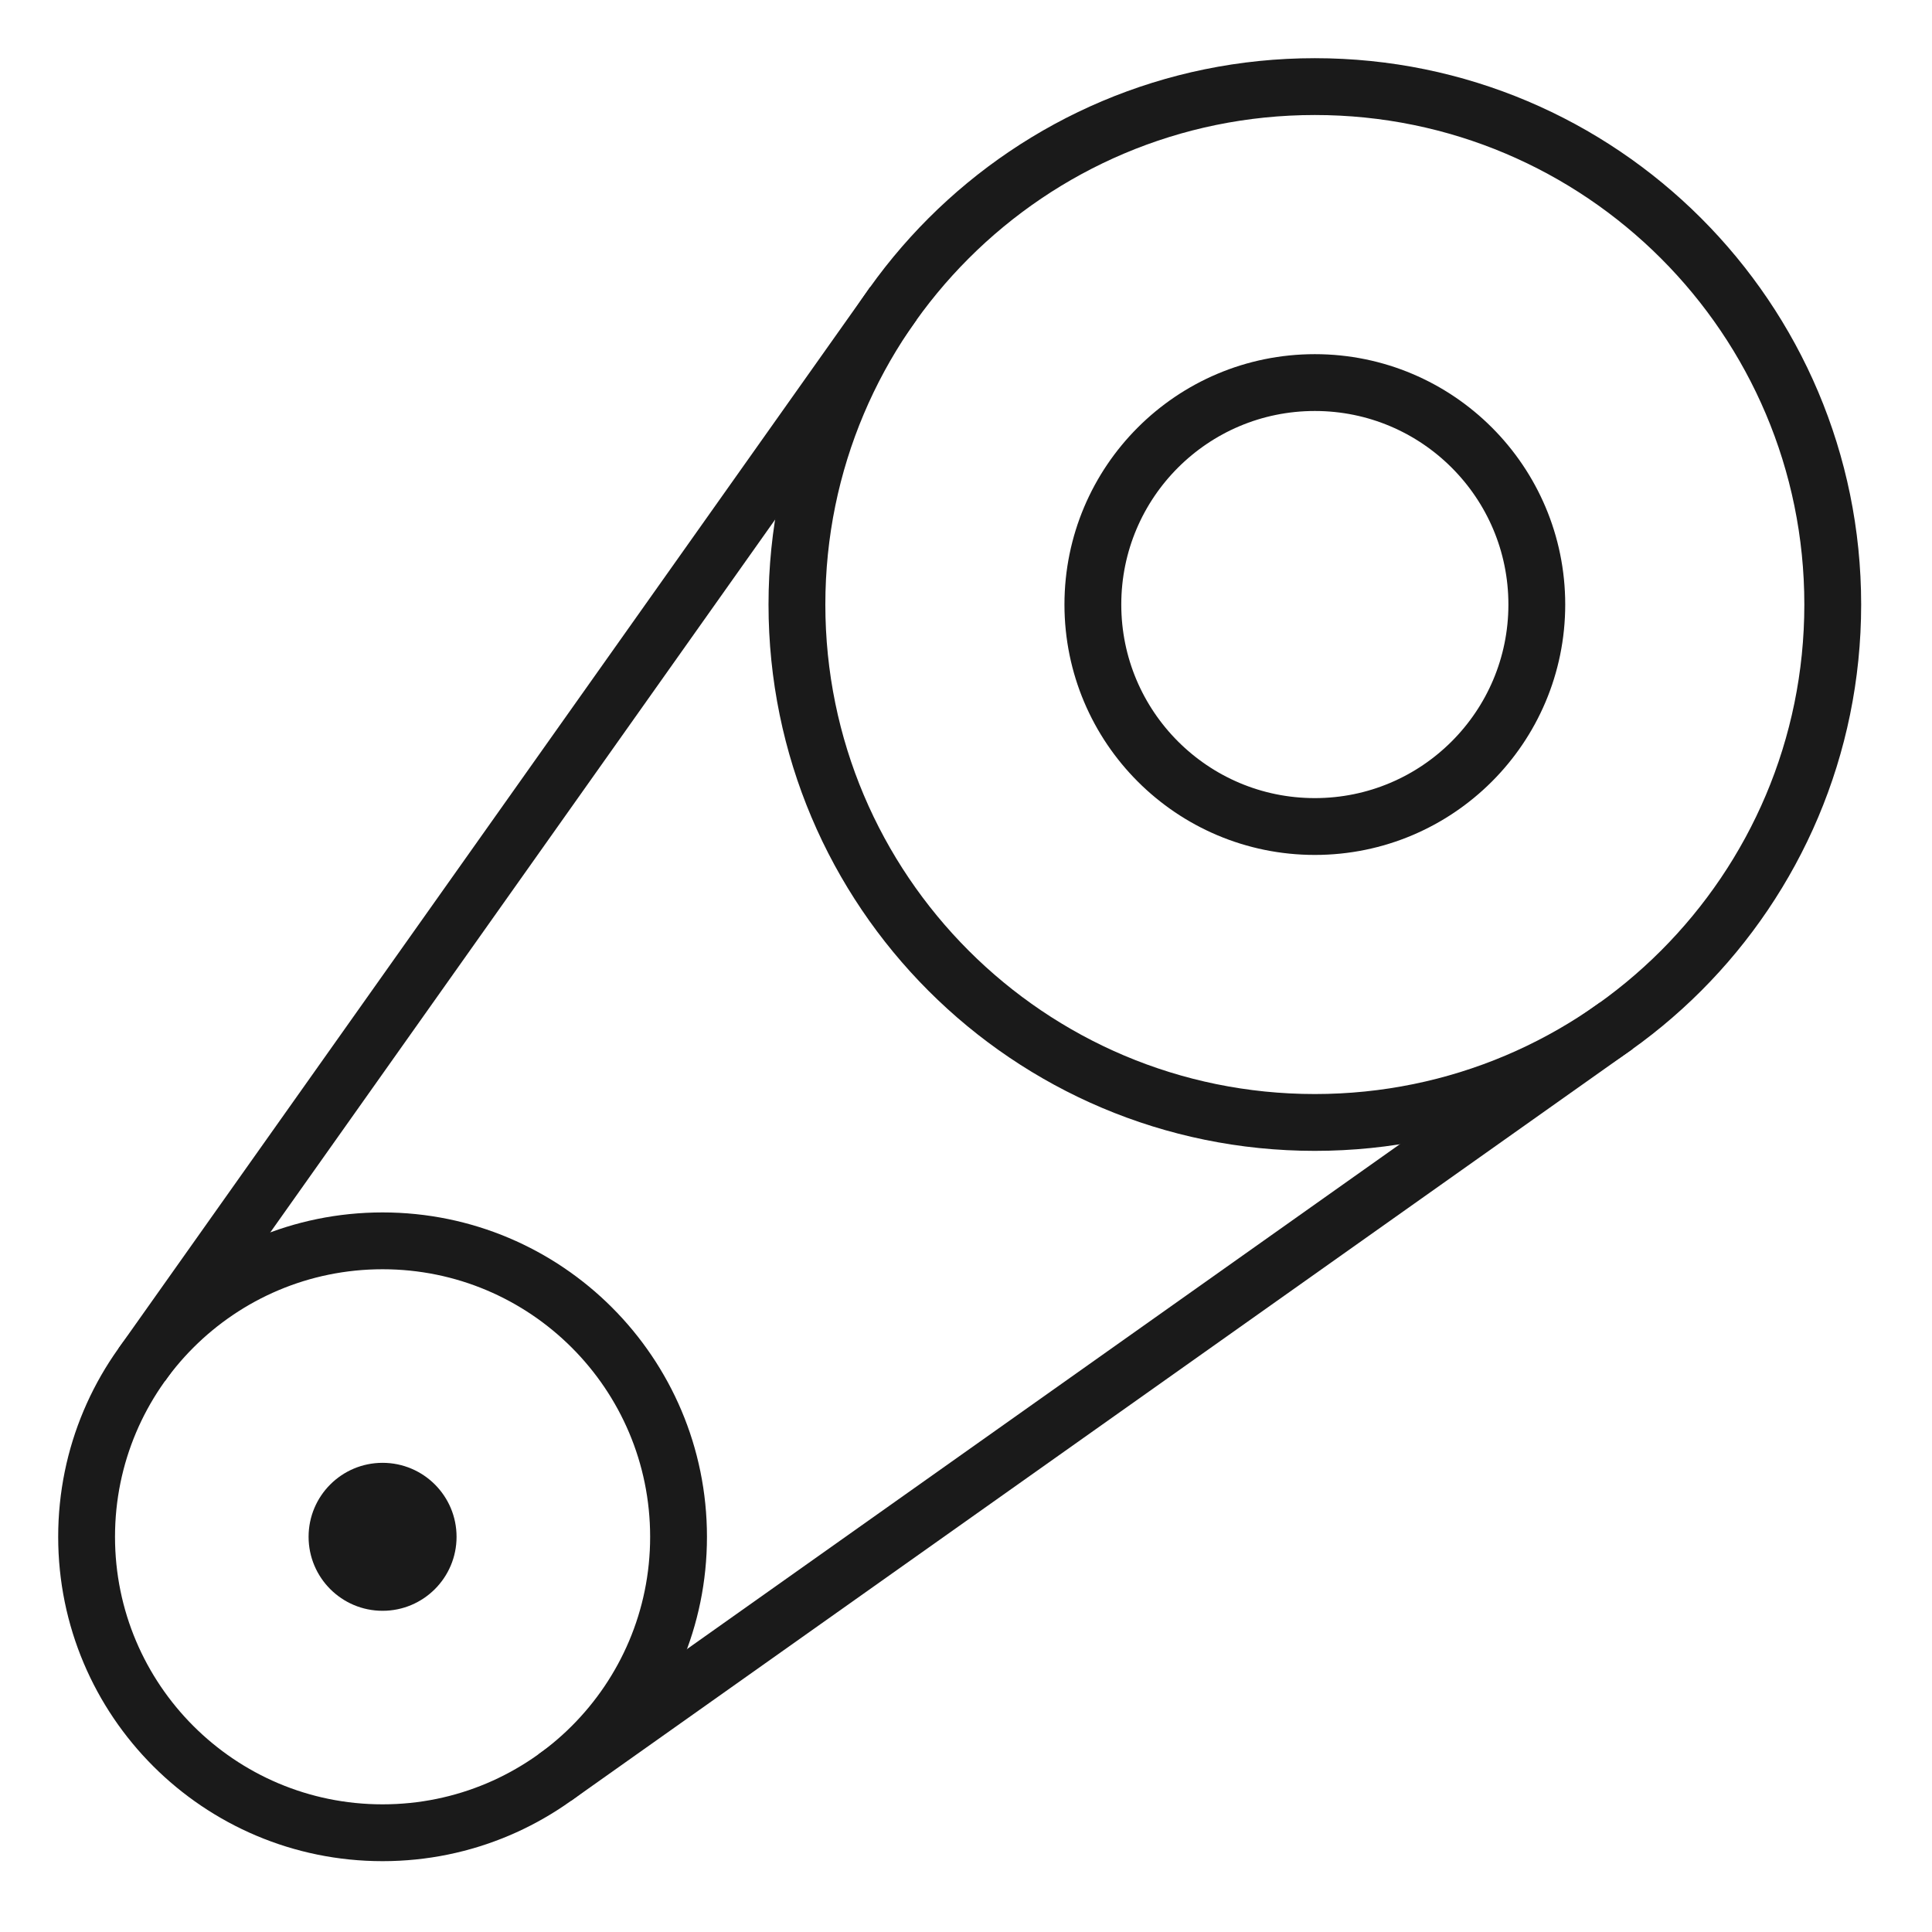
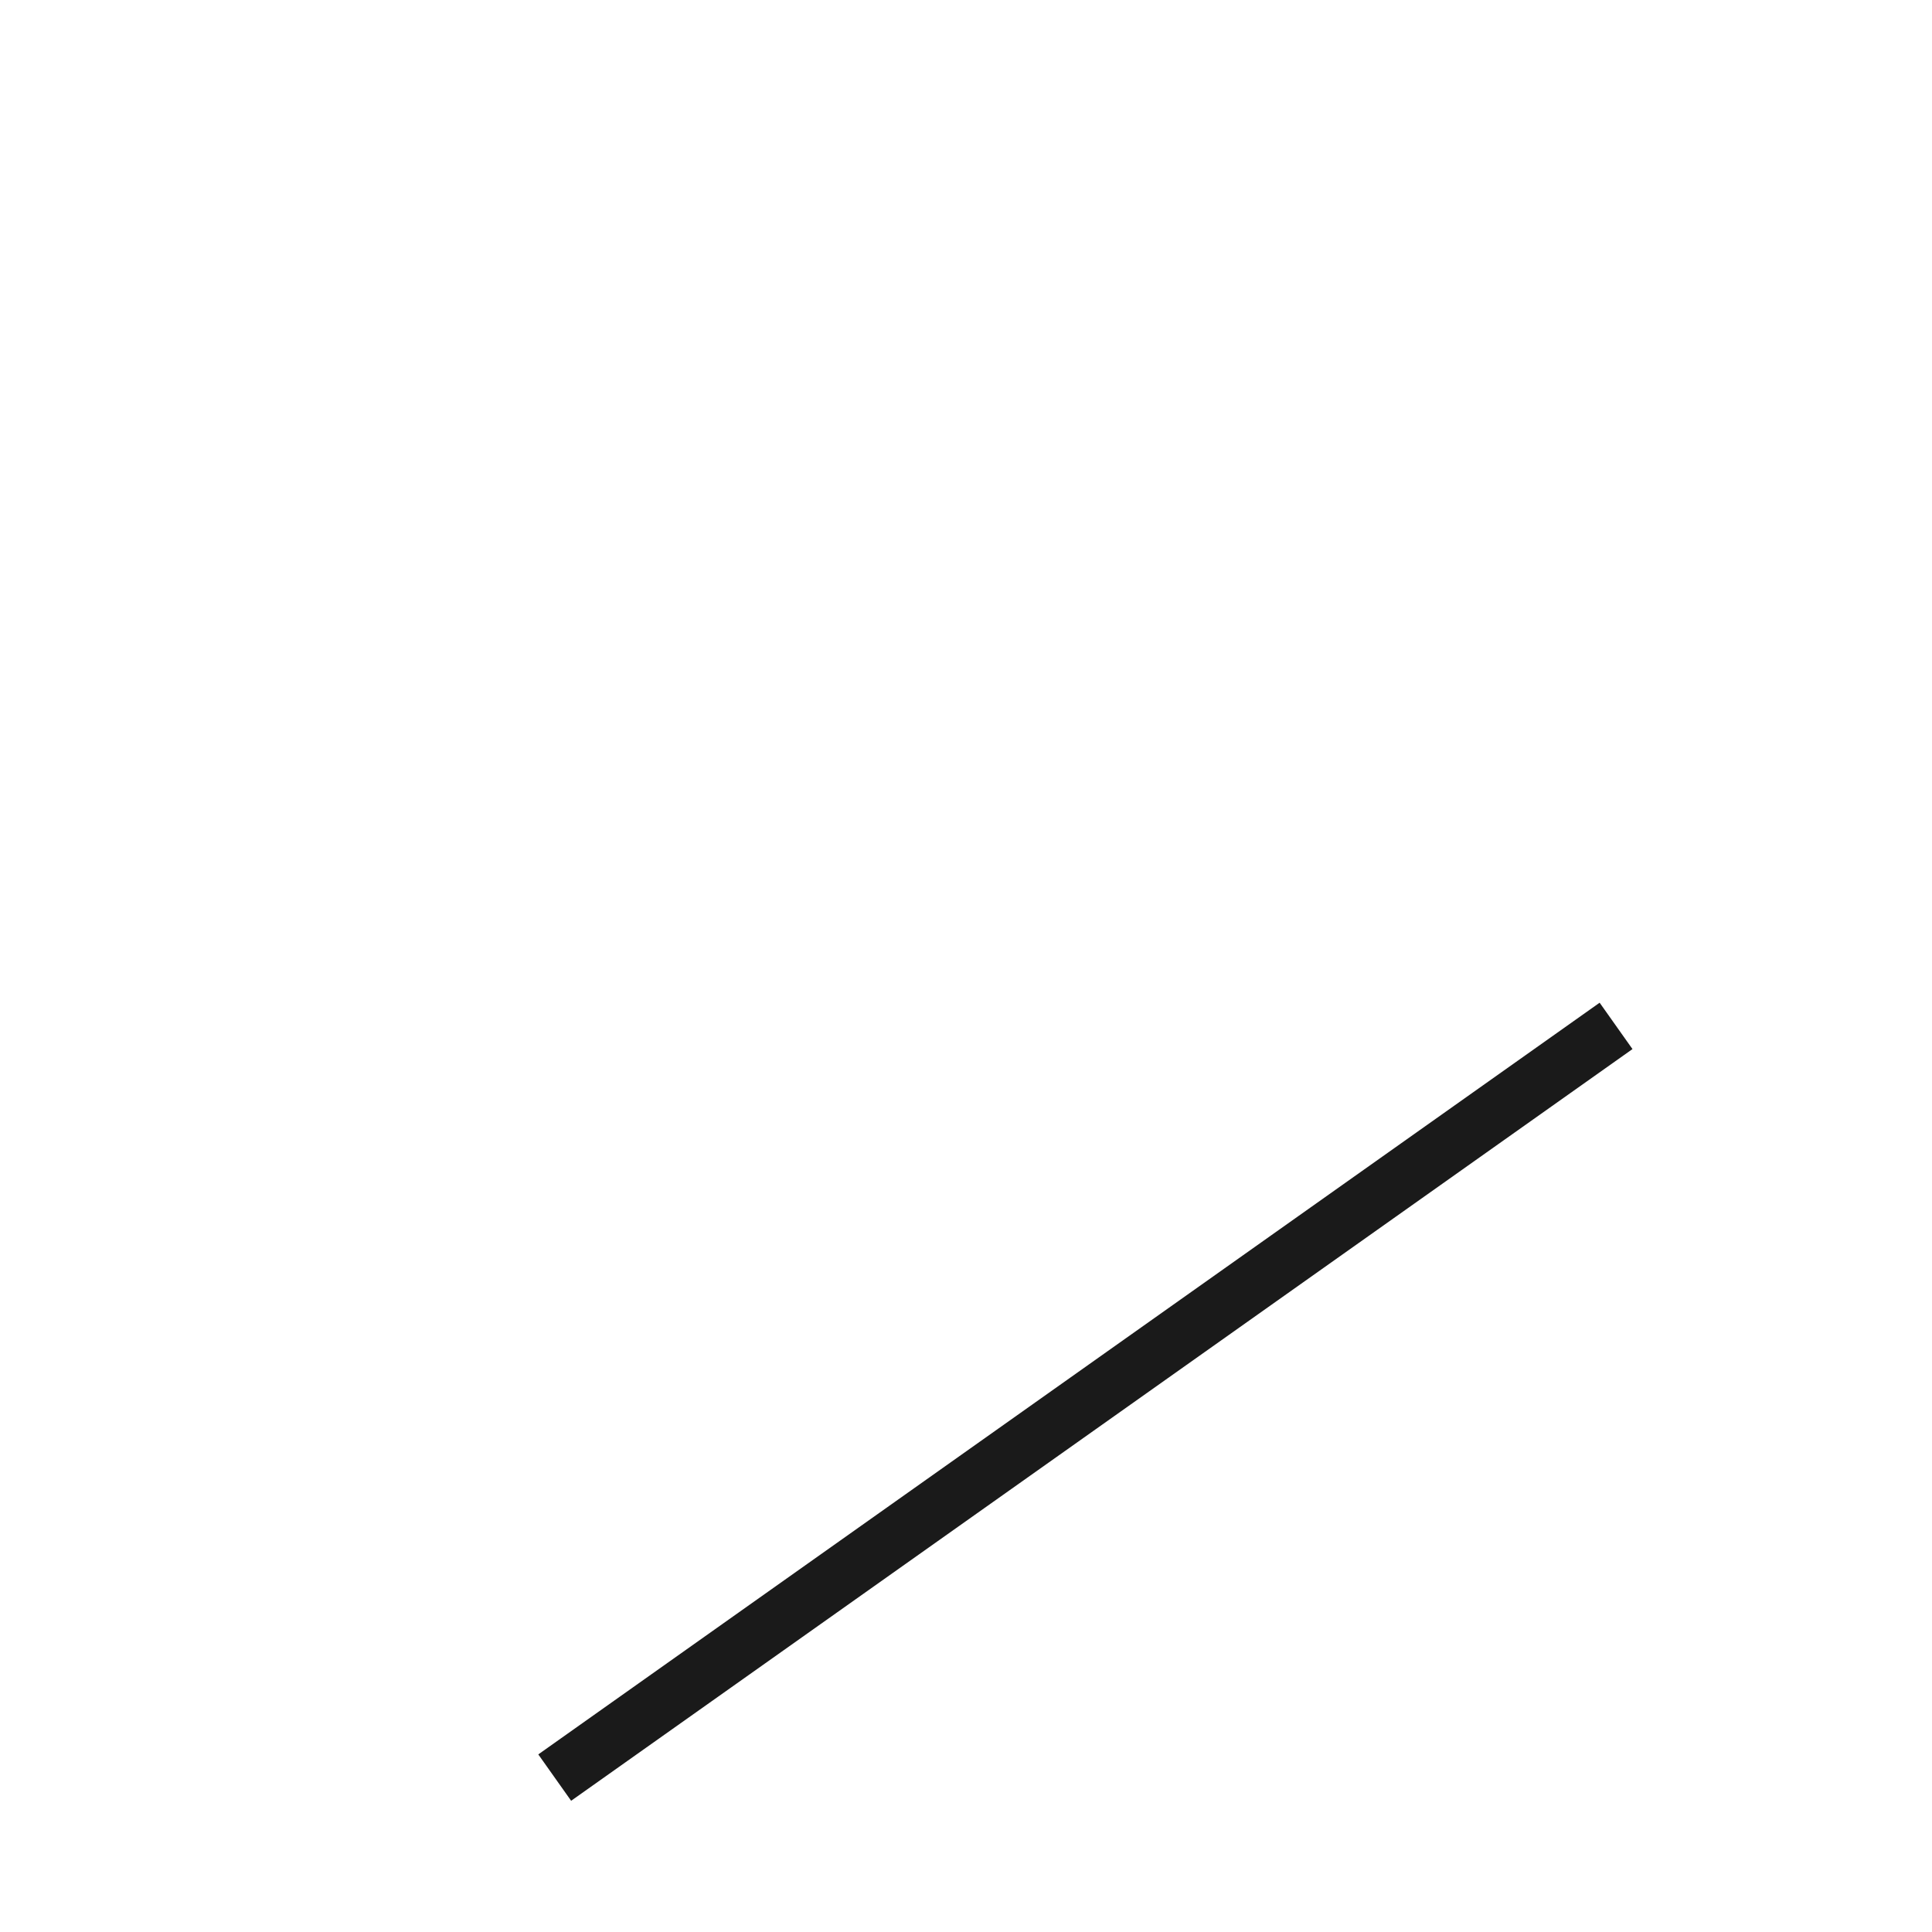
<svg xmlns="http://www.w3.org/2000/svg" fill="none" viewBox="0 0 51 51" height="51" width="51">
  <g clip-path="url(#clip0_1_39)">
    <mask height="51" width="51" y="0" x="0" maskUnits="userSpaceOnUse" style="mask-type:luminance" id="mask0_1_39">
      <path fill="white" d="M50.333 0.333H0.333V50.333H50.333V0.333Z" />
      <path fill="white" d="M12.052 40.568C12.052 41.646 11.178 42.521 10.099 42.521C9.02 42.521 8.146 41.646 8.146 40.568C8.146 39.489 9.02 38.615 10.099 38.615C11.178 38.615 12.052 39.489 12.052 40.568Z" />
    </mask>
    <g mask="url(#mask0_1_39)">
      <mask height="51" width="51" y="0" x="0" maskUnits="userSpaceOnUse" style="mask-type:luminance" id="mask1_1_39">
        <path fill="white" d="M0.333 0.333H50.333V50.333H0.333V0.333Z" />
      </mask>
      <g mask="url(#mask1_1_39)">
-         <path stroke-miterlimit="10" stroke-width="1.5" stroke="#1A1A1A" d="M48.38 15.958C48.38 23.509 42.259 29.63 34.708 29.63C27.158 29.63 21.037 23.509 21.037 15.958C21.037 8.408 27.158 2.286 34.708 2.286C42.259 2.286 48.38 8.408 48.38 15.958Z" />
-         <path stroke-miterlimit="10" stroke-width="1.5" stroke="#1A1A1A" d="M17.912 40.568C17.912 44.883 14.414 48.38 10.099 48.38C5.784 48.38 2.286 44.883 2.286 40.568C2.286 36.253 5.784 32.755 10.099 32.755C14.414 32.755 17.912 36.253 17.912 40.568Z" />
-         <path stroke-miterlimit="10" stroke-width="1.5" stroke="#1A1A1A" d="M3.743 36.024L23.585 8.007" />
        <path stroke-miterlimit="10" stroke-width="1.5" stroke="#1A1A1A" d="M14.643 46.924L42.66 27.081" />
-         <path stroke-miterlimit="10" stroke-width="1.5" stroke="#1A1A1A" d="M40.568 15.958C40.568 19.194 37.944 21.818 34.708 21.818C31.472 21.818 28.849 19.194 28.849 15.958C28.849 12.722 31.472 10.099 34.708 10.099C37.944 10.099 40.568 12.722 40.568 15.958Z" />
-         <path fill="#1A1A1A" d="M12.052 40.568C12.052 41.646 11.178 42.521 10.099 42.521C9.02 42.521 8.146 41.646 8.146 40.568C8.146 39.489 9.02 38.615 10.099 38.615C11.178 38.615 12.052 39.489 12.052 40.568Z" />
      </g>
    </g>
  </g>
  <defs>
    <clipPath id="clip0_1_39">
      <rect transform="translate(0.333 0.333)" fill="white" height="50" width="50" />
    </clipPath>
  </defs>
</svg>